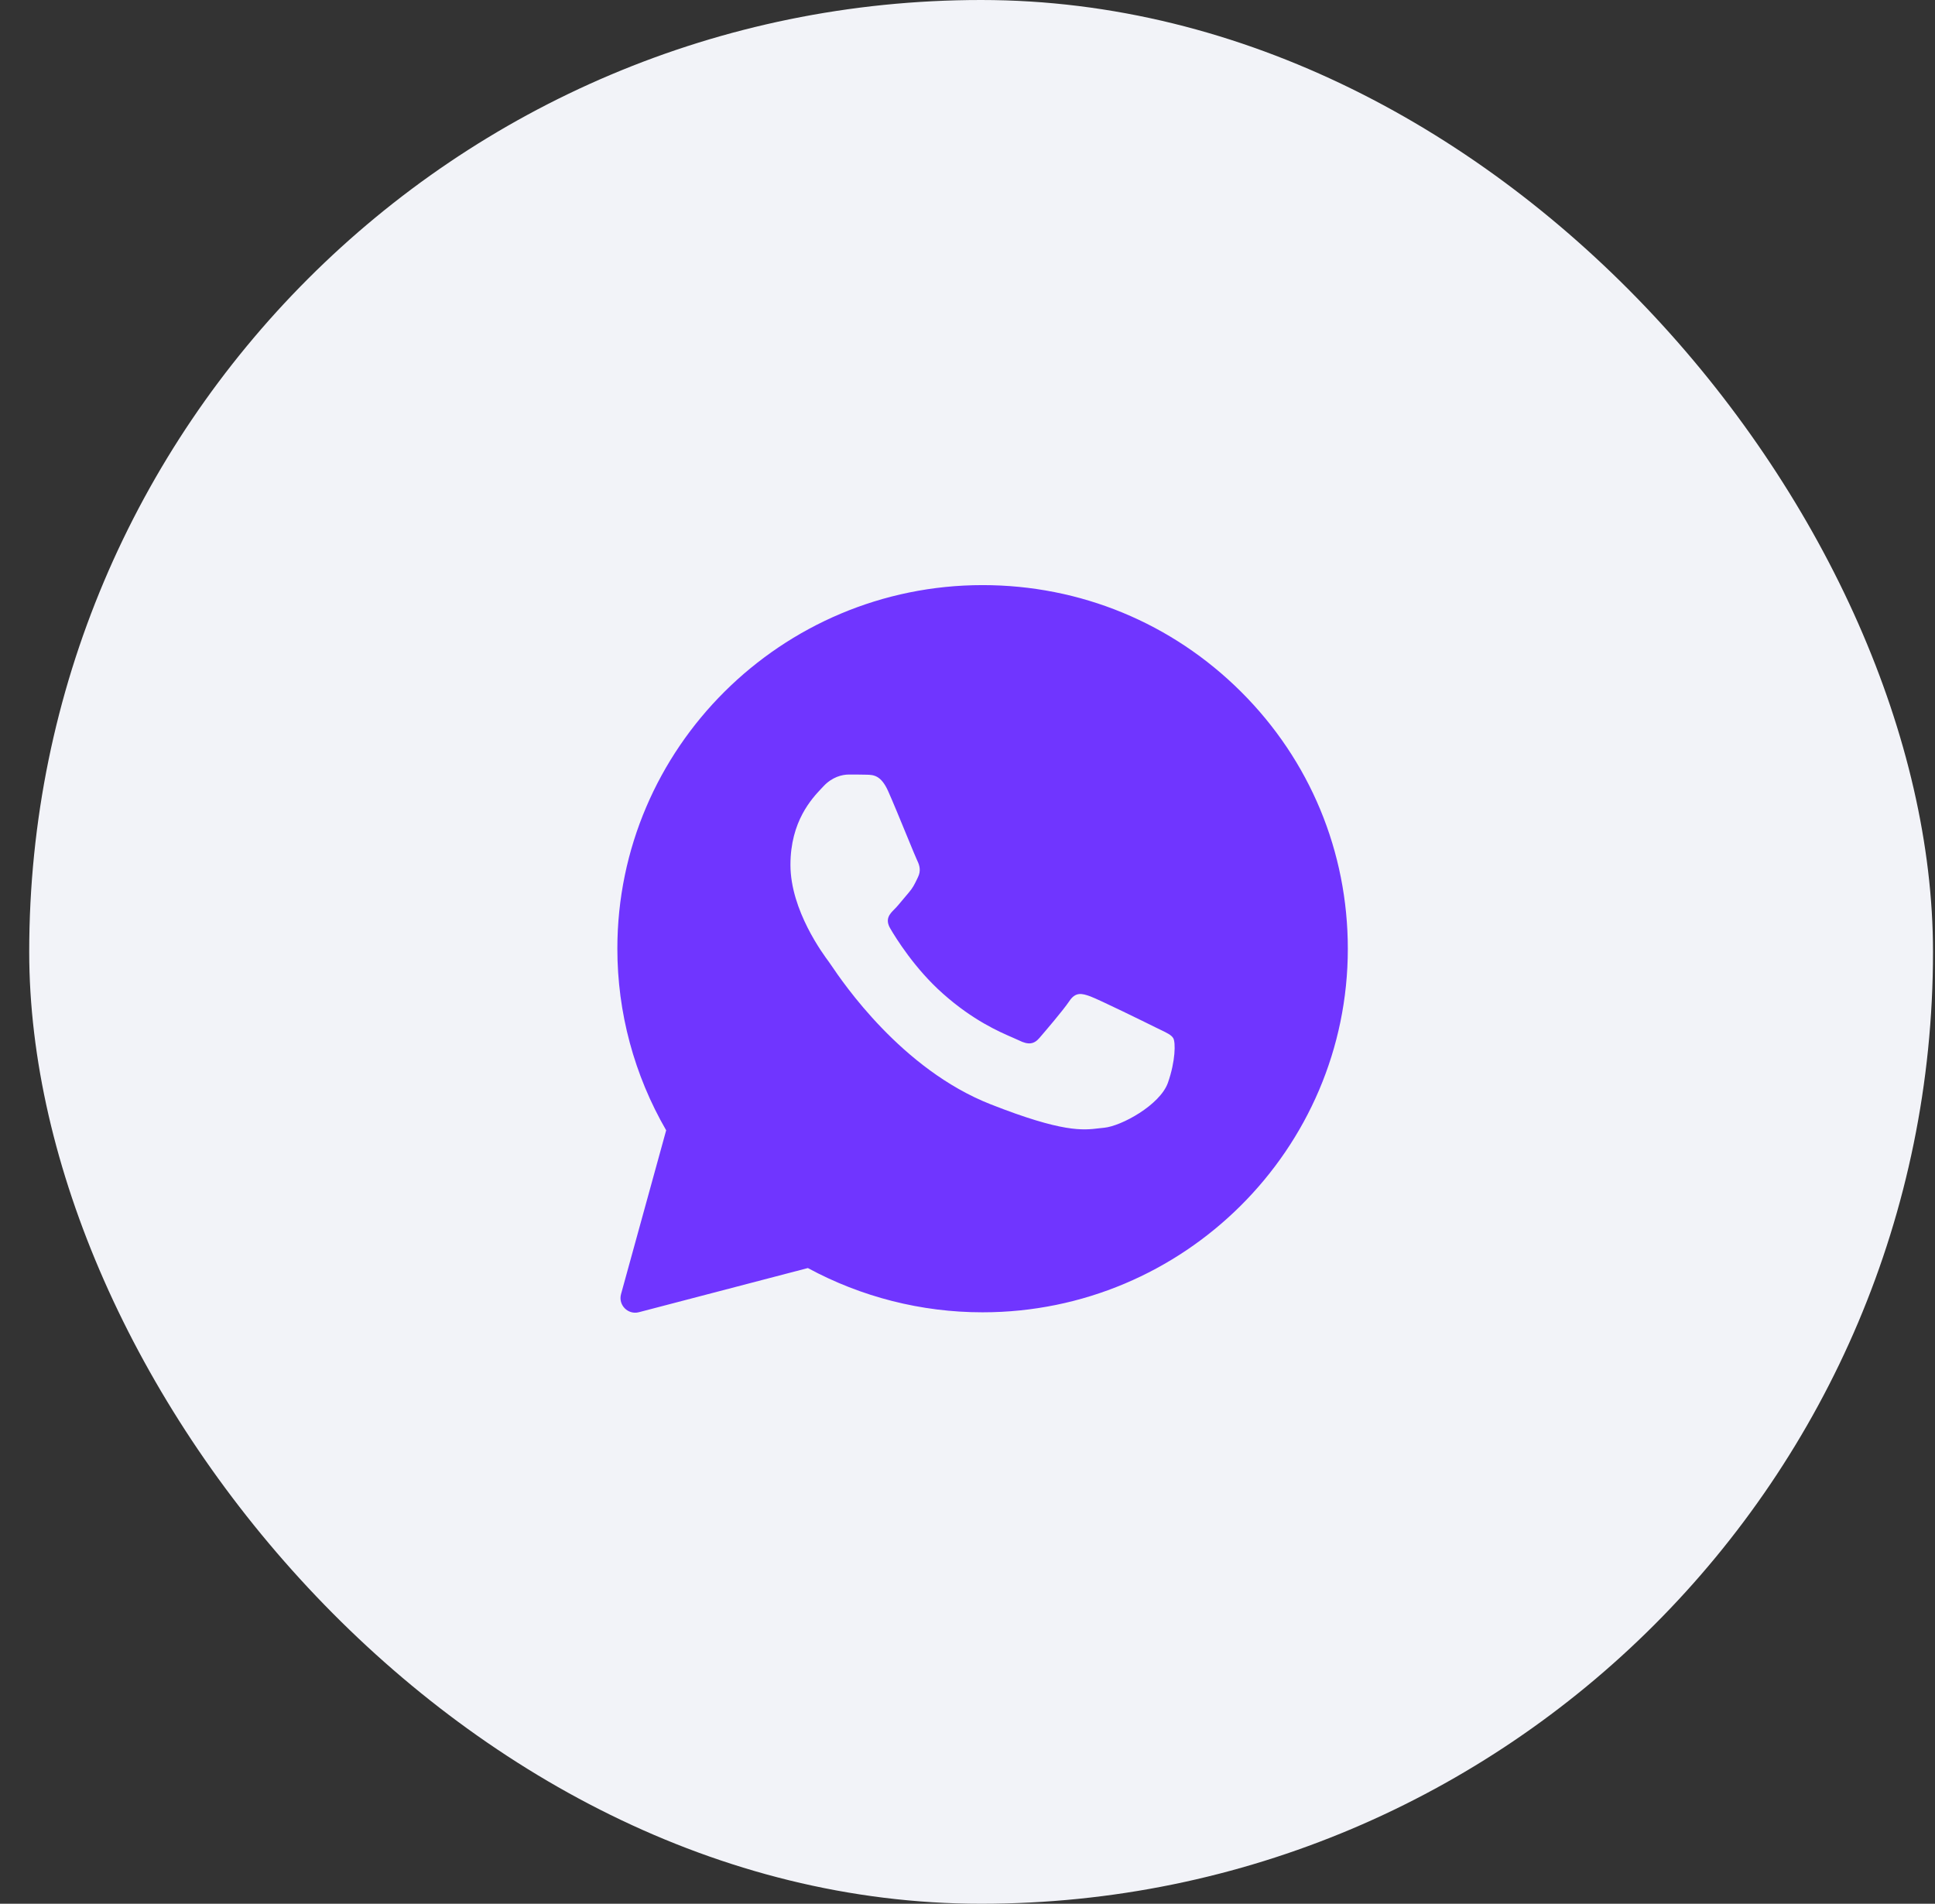
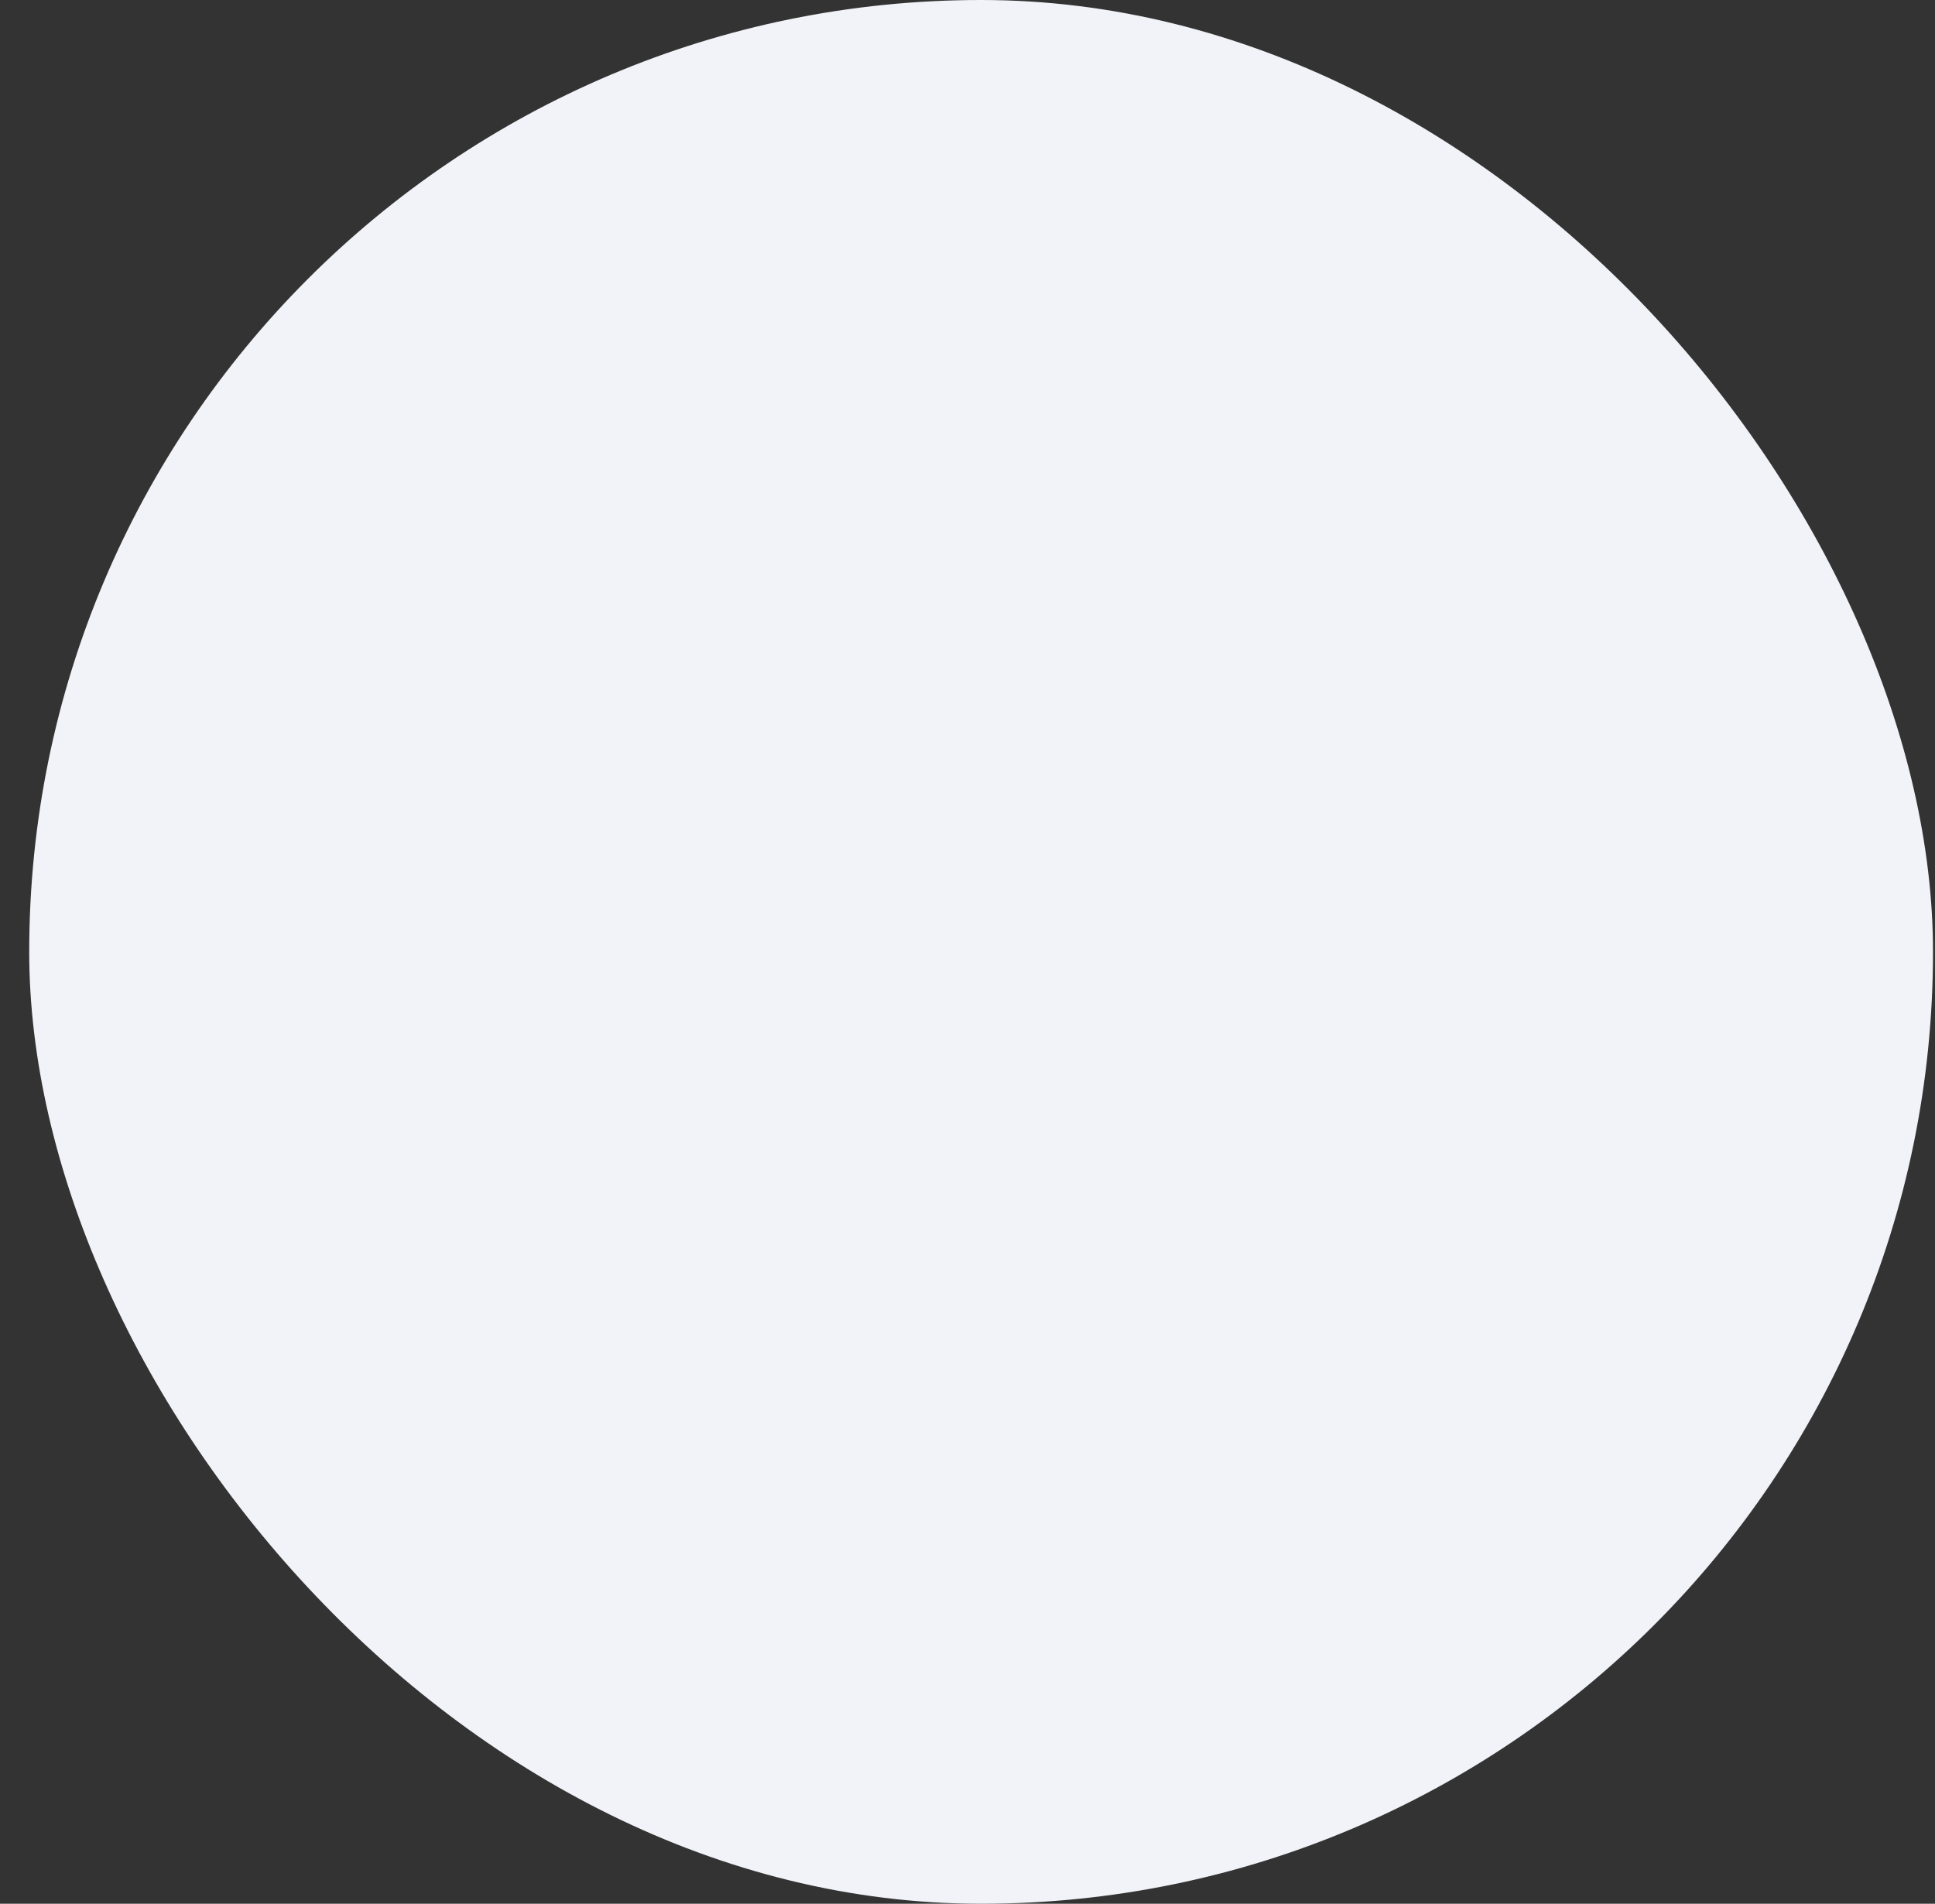
<svg xmlns="http://www.w3.org/2000/svg" width="62" height="61" viewBox="0 0 62 61" fill="none">
  <rect x="0" y="0" width="62" height="61" fill="#333333" stroke="none" />
  <rect x="0.936" width="61" height="61" rx="30.5" fill="#F2F3F8" />
-   <path fill-rule="evenodd" clip-rule="evenodd" d="M19.899 41.466C19.803 41.815 20.121 42.137 20.471 42.046L25.885 40.631C27.594 41.557 29.519 42.049 31.478 42.049H31.484C37.931 42.049 43.186 36.824 43.186 30.401C43.186 27.288 41.971 24.361 39.762 22.162C37.553 19.963 34.617 18.748 31.483 18.748C25.037 18.748 19.781 23.973 19.781 30.396C19.78 32.439 20.32 34.446 21.345 36.217L19.899 41.466ZM27.775 24.823C27.99 24.829 28.228 24.841 28.455 25.344C28.605 25.68 28.859 26.297 29.065 26.799C29.226 27.19 29.358 27.512 29.391 27.578C29.466 27.728 29.513 27.902 29.414 28.104C29.402 28.128 29.391 28.151 29.381 28.173C29.302 28.337 29.245 28.455 29.112 28.608C29.057 28.671 29 28.74 28.943 28.808C28.843 28.929 28.744 29.049 28.658 29.134C28.507 29.285 28.35 29.447 28.524 29.748C28.699 30.049 29.309 31.038 30.21 31.836C31.179 32.699 32.022 33.062 32.447 33.246C32.53 33.282 32.597 33.311 32.646 33.335C32.949 33.486 33.129 33.462 33.303 33.26C33.478 33.057 34.059 32.38 34.262 32.079C34.46 31.779 34.663 31.825 34.943 31.929C35.222 32.033 36.71 32.762 37.012 32.913C37.072 32.942 37.128 32.969 37.179 32.994C37.39 33.095 37.533 33.163 37.593 33.266C37.669 33.393 37.669 33.995 37.419 34.701C37.163 35.407 35.931 36.084 35.373 36.136C35.32 36.141 35.267 36.147 35.213 36.153C34.702 36.215 34.053 36.294 31.739 35.383C28.889 34.263 27.008 31.482 26.627 30.919C26.597 30.875 26.576 30.844 26.565 30.83L26.559 30.821C26.386 30.589 25.327 29.173 25.327 27.711C25.327 26.312 26.016 25.584 26.33 25.252C26.35 25.231 26.369 25.212 26.385 25.194C26.664 24.893 26.99 24.818 27.193 24.818C27.397 24.818 27.6 24.818 27.775 24.823Z" fill="#7035FF" />
</svg>